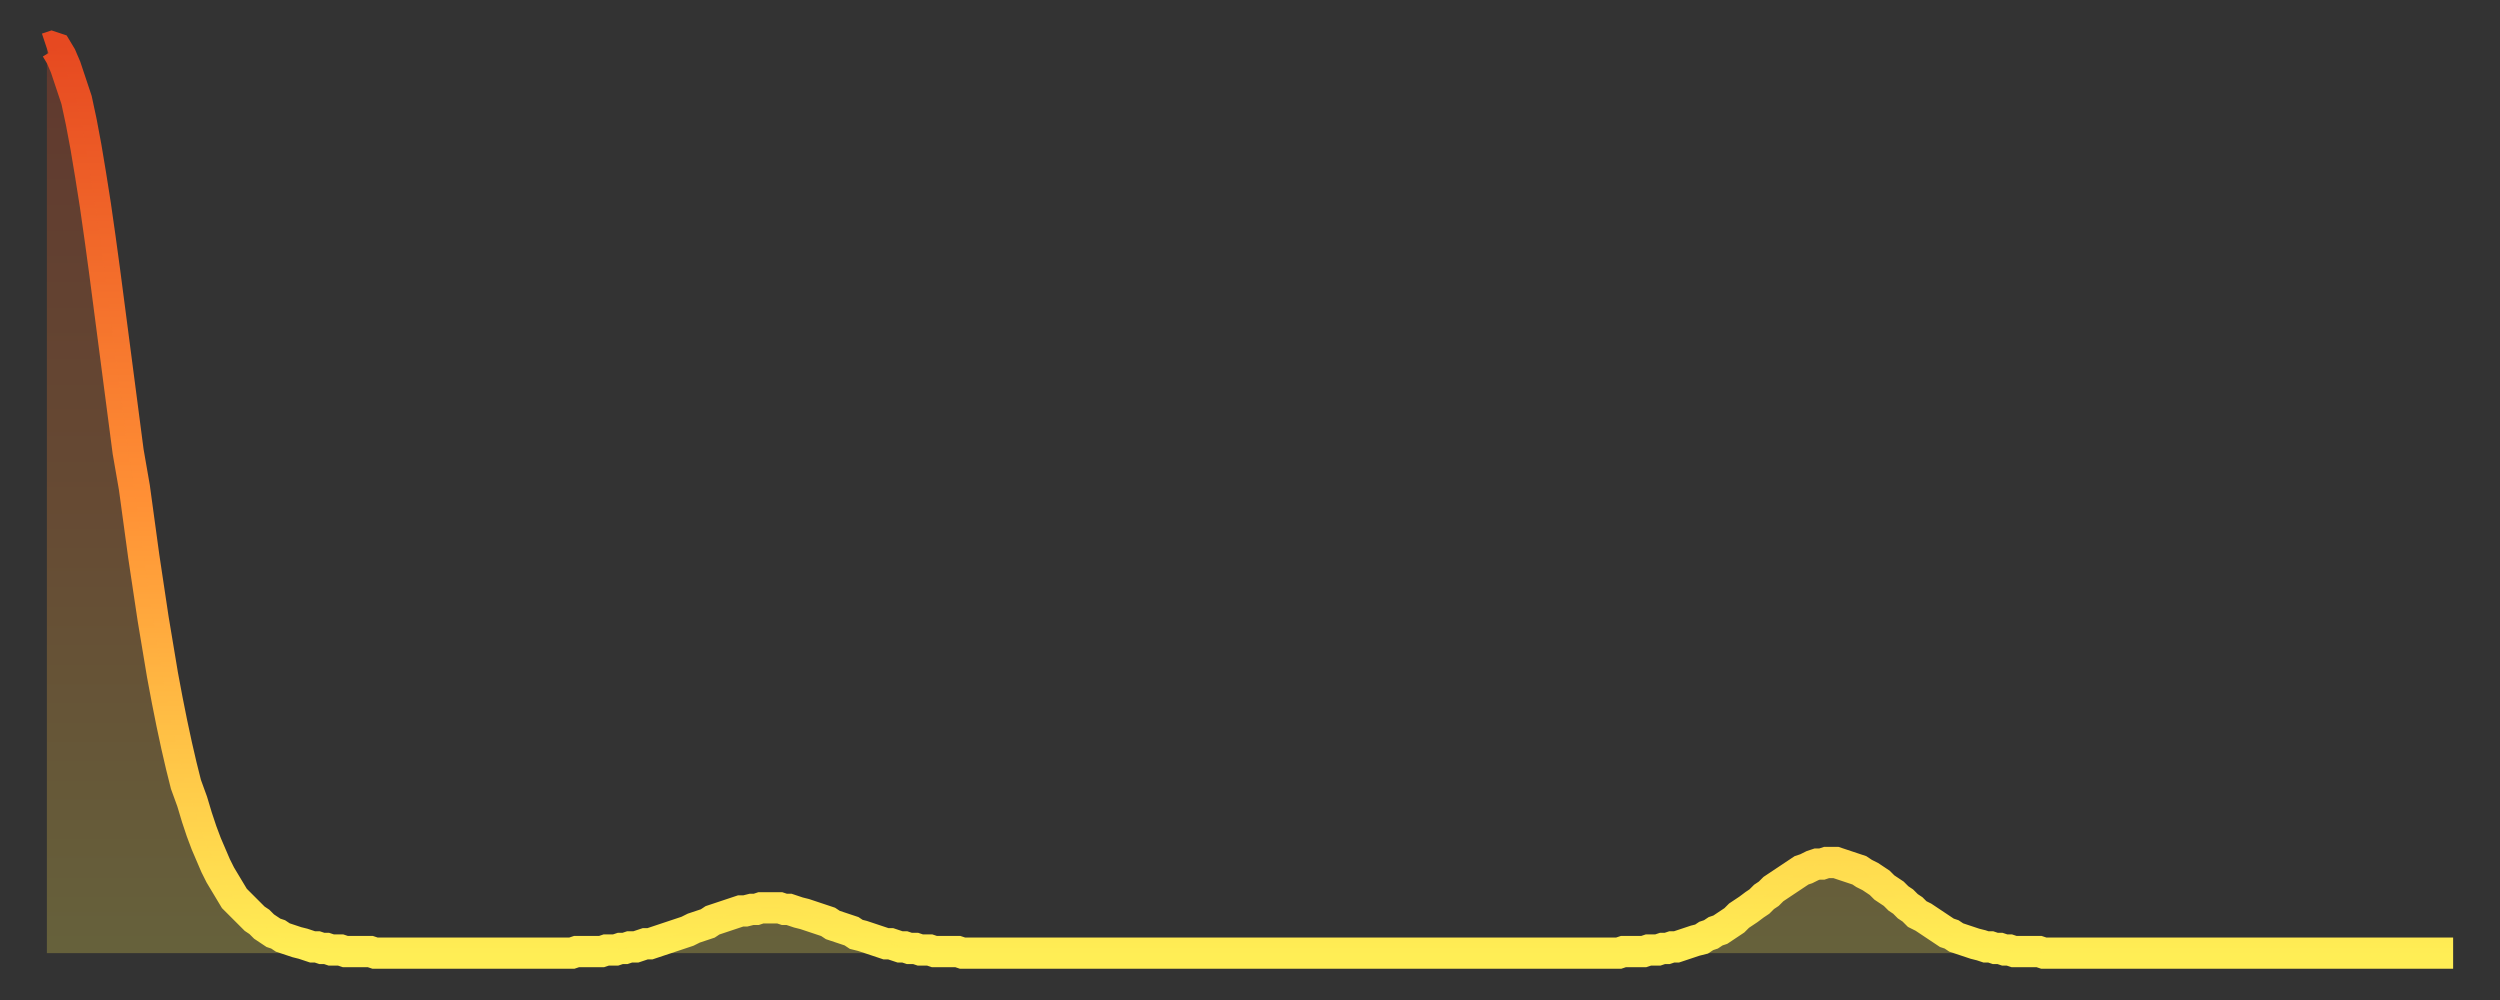
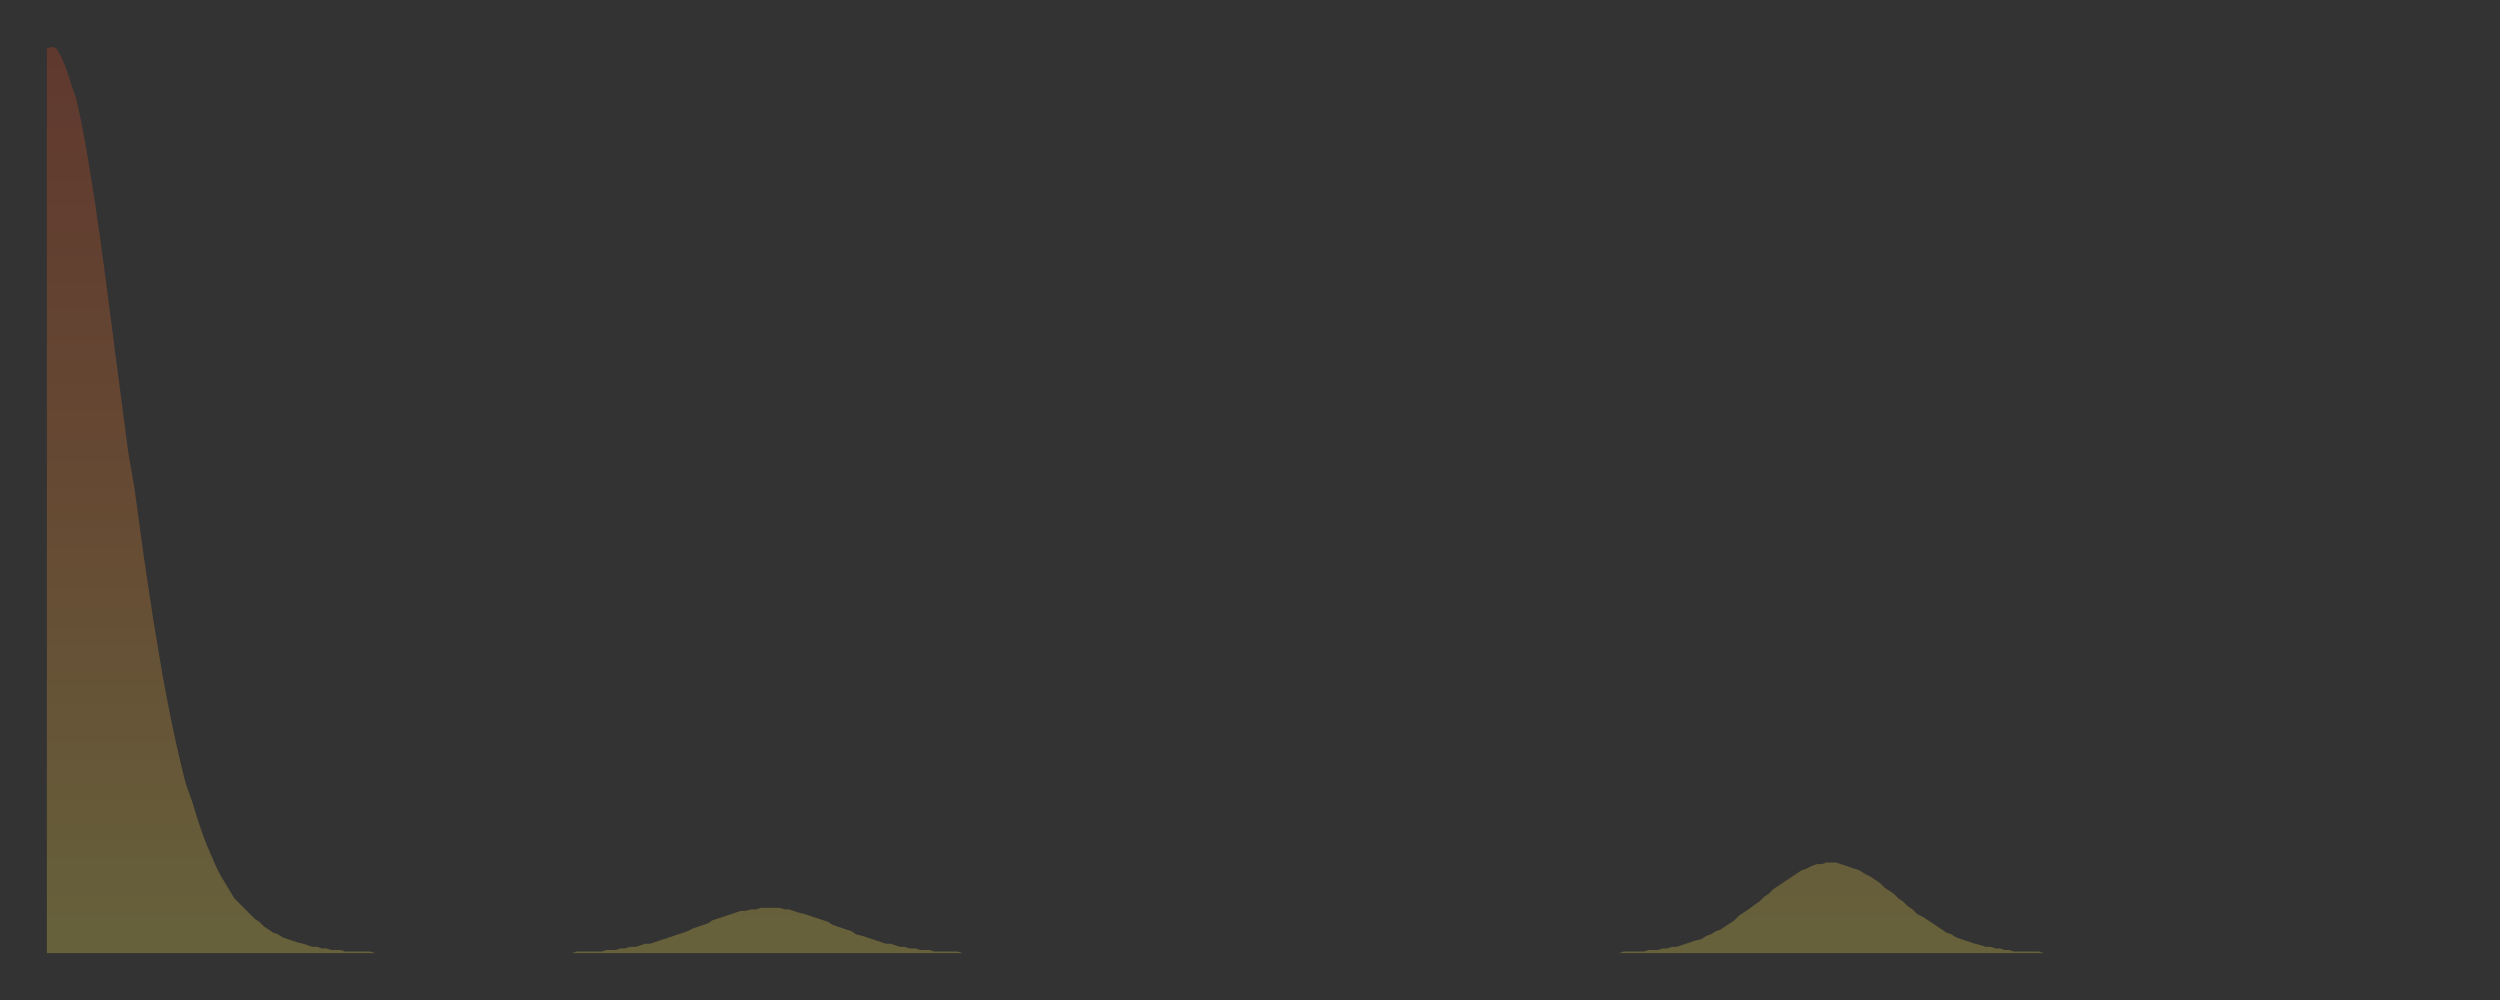
<svg xmlns="http://www.w3.org/2000/svg" baseProfile="full" height="64" version="1.1" width="160">
  <rect width="100%" height="100%" fill="#333333" stroke="none" />
  <defs>
    <linearGradient id="id396340" x1="0" x2="0" y1="0" y2="1">
      <stop offset="0%" stop-color="#e64921" />
      <stop offset="50%" stop-color="#ff9035" />
      <stop offset="100%" stop-color="#ffee55" />
    </linearGradient>
  </defs>
  <g transform="translate(3,3)">
    <g>
-       <path d="M 0.0 0.1 L 0.3 0.0 0.6 0.1 0.9 0.6 1.2 1.3 1.5 2.2 1.9 3.4 2.2 4.8 2.5 6.4 2.8 8.2 3.1 10.1 3.4 12.2 3.7 14.4 4.0 16.7 4.3 19.0 4.6 21.3 4.9 23.6 5.2 25.9 5.6 28.2 5.9 30.4 6.2 32.6 6.5 34.6 6.8 36.6 7.1 38.4 7.4 40.2 7.7 41.8 8.0 43.3 8.3 44.7 8.6 46.0 8.9 47.2 9.3 48.3 9.6 49.3 9.9 50.2 10.2 51.0 10.5 51.7 10.8 52.4 11.1 53.0 11.4 53.5 11.7 54.0 12.0 54.5 12.3 54.8 12.7 55.2 13.0 55.5 13.3 55.8 13.6 56.0 13.9 56.3 14.2 56.5 14.5 56.7 14.8 56.8 15.1 57.0 15.4 57.1 15.7 57.2 16.0 57.3 16.4 57.4 16.7 57.5 17.0 57.6 17.3 57.6 17.6 57.7 17.9 57.7 18.2 57.8 18.5 57.8 18.8 57.8 19.1 57.9 19.4 57.9 19.8 57.9 20.1 57.9 20.4 57.9 20.7 57.9 21.0 58.0 21.3 58.0 21.6 58.0 21.9 58.0 22.2 58.0 22.5 58.0 22.8 58.0 23.1 58.0 23.5 58.0 23.8 58.0 24.1 58.0 24.4 58.0 24.7 58.0 25.0 58.0 25.3 58.0 25.6 58.0 25.9 58.0 26.2 58.0 26.5 58.0 26.8 58.0 27.2 58.0 27.5 58.0 27.8 58.0 28.1 58.0 28.4 58.0 28.7 58.0 29.0 58.0 29.3 58.0 29.6 58.0 29.9 58.0 30.2 58.0 30.6 58.0 30.9 58.0 31.2 58.0 31.5 58.0 31.8 58.0 32.1 58.0 32.4 58.0 32.7 58.0 33.0 58.0 33.3 58.0 33.6 58.0 33.9 57.9 34.3 57.9 34.6 57.9 34.9 57.9 35.2 57.9 35.5 57.9 35.8 57.8 36.1 57.8 36.4 57.8 36.7 57.7 37.0 57.7 37.3 57.6 37.7 57.6 38.0 57.5 38.3 57.4 38.6 57.4 38.9 57.3 39.2 57.2 39.5 57.1 39.8 57.0 40.1 56.9 40.4 56.8 40.7 56.7 41.0 56.6 41.4 56.4 41.7 56.3 42.0 56.2 42.3 56.1 42.6 55.9 42.9 55.8 43.2 55.7 43.5 55.6 43.8 55.5 44.1 55.4 44.4 55.3 44.7 55.3 45.1 55.2 45.4 55.2 45.7 55.1 46.0 55.1 46.3 55.1 46.6 55.1 46.9 55.1 47.2 55.2 47.5 55.2 47.8 55.3 48.1 55.4 48.5 55.5 48.8 55.6 49.1 55.7 49.4 55.8 49.7 55.9 50.0 56.0 50.3 56.2 50.6 56.3 50.9 56.4 51.2 56.5 51.5 56.6 51.8 56.8 52.2 56.9 52.5 57.0 52.8 57.1 53.1 57.2 53.4 57.3 53.7 57.4 54.0 57.4 54.3 57.5 54.6 57.6 54.9 57.6 55.2 57.7 55.6 57.7 55.9 57.8 56.2 57.8 56.5 57.8 56.8 57.9 57.1 57.9 57.4 57.9 57.7 57.9 58.0 57.9 58.3 57.9 58.6 58.0 58.9 58.0 59.3 58.0 59.6 58.0 59.9 58.0 60.2 58.0 60.5 58.0 60.8 58.0 61.1 58.0 61.4 58.0 61.7 58.0 62.0 58.0 62.3 58.0 62.6 58.0 63.0 58.0 63.3 58.0 63.6 58.0 63.9 58.0 64.2 58.0 64.5 58.0 64.8 58.0 65.1 58.0 65.4 58.0 65.7 58.0 66.0 58.0 66.4 58.0 66.7 58.0 67.0 58.0 67.3 58.0 67.6 58.0 67.9 58.0 68.2 58.0 68.5 58.0 68.8 58.0 69.1 58.0 69.4 58.0 69.7 58.0 70.1 58.0 70.4 58.0 70.7 58.0 71.0 58.0 71.3 58.0 71.6 58.0 71.9 58.0 72.2 58.0 72.5 58.0 72.8 58.0 73.1 58.0 73.5 58.0 73.8 58.0 74.1 58.0 74.4 58.0 74.7 58.0 75.0 58.0 75.3 58.0 75.6 58.0 75.9 58.0 76.2 58.0 76.5 58.0 76.8 58.0 77.2 58.0 77.5 58.0 77.8 58.0 78.1 58.0 78.4 58.0 78.7 58.0 79.0 58.0 79.3 58.0 79.6 58.0 79.9 58.0 80.2 58.0 80.5 58.0 80.9 58.0 81.2 58.0 81.5 58.0 81.8 58.0 82.1 58.0 82.4 58.0 82.7 58.0 83.0 58.0 83.3 58.0 83.6 58.0 83.9 58.0 84.3 58.0 84.6 58.0 84.9 58.0 85.2 58.0 85.5 58.0 85.8 58.0 86.1 58.0 86.4 58.0 86.7 58.0 87.0 58.0 87.3 58.0 87.6 58.0 88.0 58.0 88.3 58.0 88.6 58.0 88.9 58.0 89.2 58.0 89.5 58.0 89.8 58.0 90.1 58.0 90.4 58.0 90.7 58.0 91.0 58.0 91.4 58.0 91.7 58.0 92.0 58.0 92.3 58.0 92.6 58.0 92.9 58.0 93.2 58.0 93.5 58.0 93.8 58.0 94.1 58.0 94.4 58.0 94.7 58.0 95.1 58.0 95.4 58.0 95.7 58.0 96.0 58.0 96.3 58.0 96.6 58.0 96.9 58.0 97.2 58.0 97.5 58.0 97.8 58.0 98.1 58.0 98.4 58.0 98.8 58.0 99.1 58.0 99.4 58.0 99.7 58.0 100.0 58.0 100.3 58.0 100.6 58.0 100.9 57.9 101.2 57.9 101.5 57.9 101.8 57.9 102.2 57.9 102.5 57.8 102.8 57.8 103.1 57.8 103.4 57.7 103.7 57.7 104.0 57.6 104.3 57.6 104.6 57.5 104.9 57.4 105.2 57.3 105.5 57.2 105.9 57.1 106.2 56.9 106.5 56.8 106.8 56.6 107.1 56.5 107.4 56.3 107.7 56.1 108.0 55.9 108.3 55.6 108.6 55.4 108.9 55.2 109.3 54.9 109.6 54.7 109.9 54.4 110.2 54.2 110.5 53.9 110.8 53.7 111.1 53.5 111.4 53.3 111.7 53.1 112.0 52.9 112.3 52.7 112.6 52.6 113.0 52.4 113.3 52.3 113.6 52.3 113.9 52.2 114.2 52.2 114.5 52.2 114.8 52.3 115.1 52.4 115.4 52.5 115.7 52.6 116.0 52.7 116.3 52.9 116.7 53.1 117.0 53.3 117.3 53.5 117.6 53.8 117.9 54.0 118.2 54.2 118.5 54.5 118.8 54.7 119.1 55.0 119.4 55.2 119.7 55.5 120.1 55.7 120.4 55.9 120.7 56.1 121.0 56.3 121.3 56.5 121.6 56.7 121.9 56.8 122.2 57.0 122.5 57.1 122.8 57.2 123.1 57.3 123.4 57.4 123.8 57.5 124.1 57.6 124.4 57.6 124.7 57.7 125.0 57.7 125.3 57.8 125.6 57.8 125.9 57.9 126.2 57.9 126.5 57.9 126.8 57.9 127.2 57.9 127.5 57.9 127.8 58.0 128.1 58.0 128.4 58.0 128.7 58.0 129.0 58.0 129.3 58.0 129.6 58.0 129.9 58.0 130.2 58.0 130.5 58.0 130.9 58.0 131.2 58.0 131.5 58.0 131.8 58.0 132.1 58.0 132.4 58.0 132.7 58.0 133.0 58.0 133.3 58.0 133.6 58.0 133.9 58.0 134.2 58.0 134.6 58.0 134.9 58.0 135.2 58.0 135.5 58.0 135.8 58.0 136.1 58.0 136.4 58.0 136.7 58.0 137.0 58.0 137.3 58.0 137.6 58.0 138.0 58.0 138.3 58.0 138.6 58.0 138.9 58.0 139.2 58.0 139.5 58.0 139.8 58.0 140.1 58.0 140.4 58.0 140.7 58.0 141.0 58.0 141.3 58.0 141.7 58.0 142.0 58.0 142.3 58.0 142.6 58.0 142.9 58.0 143.2 58.0 143.5 58.0 143.8 58.0 144.1 58.0 144.4 58.0 144.7 58.0 145.1 58.0 145.4 58.0 145.7 58.0 146.0 58.0 146.3 58.0 146.6 58.0 146.9 58.0 147.2 58.0 147.5 58.0 147.8 58.0 148.1 58.0 148.4 58.0 148.8 58.0 149.1 58.0 149.4 58.0 149.7 58.0 150.0 58.0 150.3 58.0 150.6 58.0 150.9 58.0 151.2 58.0 151.5 58.0 151.8 58.0 152.1 58.0 152.5 58.0 152.8 58.0 153.1 58.0 153.4 58.0 153.7 58.0 154.0 58.0" fill="none" id="graph-curve" opacity="1" stroke="url(#id396340)" stroke-width="2" />
      <path d="M 0 58 L 0.0 0.1 0.3 0.0 0.6 0.1 0.9 0.6 1.2 1.3 1.5 2.2 1.9 3.4 2.2 4.8 2.5 6.4 2.8 8.2 3.1 10.1 3.4 12.2 3.7 14.4 4.0 16.7 4.3 19.0 4.6 21.3 4.9 23.6 5.2 25.9 5.6 28.2 5.9 30.4 6.2 32.6 6.5 34.6 6.8 36.6 7.1 38.4 7.4 40.2 7.7 41.8 8.0 43.3 8.3 44.7 8.6 46.0 8.9 47.2 9.3 48.3 9.6 49.3 9.9 50.2 10.2 51.0 10.5 51.7 10.8 52.4 11.1 53.0 11.4 53.5 11.7 54.0 12.0 54.5 12.3 54.8 12.7 55.2 13.0 55.5 13.3 55.8 13.6 56.0 13.9 56.3 14.2 56.5 14.5 56.7 14.8 56.8 15.1 57.0 15.4 57.1 15.7 57.2 16.0 57.3 16.4 57.4 16.7 57.5 17.0 57.6 17.3 57.6 17.6 57.7 17.9 57.7 18.2 57.8 18.5 57.8 18.8 57.8 19.1 57.9 19.4 57.9 19.8 57.9 20.1 57.9 20.4 57.9 20.7 57.9 21.0 58.0 21.3 58.0 21.6 58.0 21.9 58.0 22.2 58.0 22.5 58.0 22.8 58.0 23.1 58.0 23.5 58.0 23.8 58.0 24.1 58.0 24.4 58.0 24.7 58.0 25.0 58.0 25.3 58.0 25.6 58.0 25.9 58.0 26.2 58.0 26.5 58.0 26.8 58.0 27.2 58.0 27.5 58.0 27.8 58.0 28.1 58.0 28.4 58.0 28.7 58.0 29.0 58.0 29.3 58.0 29.6 58.0 29.9 58.0 30.2 58.0 30.6 58.0 30.9 58.0 31.2 58.0 31.5 58.0 31.8 58.0 32.1 58.0 32.4 58.0 32.7 58.0 33.0 58.0 33.3 58.0 33.6 58.0 33.9 57.9 34.3 57.9 34.6 57.9 34.9 57.9 35.2 57.9 35.5 57.9 35.8 57.8 36.1 57.8 36.4 57.8 36.7 57.7 37.0 57.7 37.3 57.6 37.7 57.6 38.0 57.5 38.3 57.4 38.6 57.4 38.9 57.3 39.2 57.2 39.5 57.1 39.8 57.0 40.1 56.9 40.4 56.8 40.7 56.7 41.0 56.6 41.4 56.4 41.7 56.3 42.0 56.2 42.3 56.1 42.6 55.9 42.9 55.8 43.2 55.7 43.5 55.6 43.8 55.5 44.1 55.4 44.4 55.3 44.7 55.3 45.1 55.2 45.4 55.2 45.7 55.1 46.0 55.1 46.3 55.1 46.6 55.1 46.9 55.1 47.2 55.2 47.5 55.2 47.8 55.3 48.1 55.4 48.5 55.5 48.8 55.6 49.1 55.7 49.4 55.8 49.7 55.9 50.0 56.0 50.3 56.2 50.6 56.3 50.9 56.4 51.2 56.5 51.5 56.6 51.8 56.8 52.2 56.9 52.5 57.0 52.8 57.1 53.1 57.2 53.4 57.3 53.7 57.4 54.0 57.4 54.3 57.5 54.6 57.6 54.9 57.6 55.2 57.7 55.6 57.7 55.9 57.8 56.2 57.8 56.5 57.8 56.8 57.9 57.1 57.9 57.4 57.9 57.7 57.9 58.0 57.9 58.3 57.9 58.6 58.0 58.9 58.0 59.3 58.0 59.6 58.0 59.9 58.0 60.2 58.0 60.5 58.0 60.8 58.0 61.1 58.0 61.4 58.0 61.7 58.0 62.0 58.0 62.3 58.0 62.6 58.0 63.0 58.0 63.3 58.0 63.6 58.0 63.9 58.0 64.2 58.0 64.5 58.0 64.8 58.0 65.1 58.0 65.4 58.0 65.7 58.0 66.0 58.0 66.4 58.0 66.7 58.0 67.0 58.0 67.3 58.0 67.6 58.0 67.9 58.0 68.2 58.0 68.5 58.0 68.8 58.0 69.1 58.0 69.4 58.0 69.7 58.0 70.1 58.0 70.4 58.0 70.7 58.0 71.0 58.0 71.3 58.0 71.6 58.0 71.9 58.0 72.2 58.0 72.5 58.0 72.8 58.0 73.1 58.0 73.5 58.0 73.8 58.0 74.1 58.0 74.4 58.0 74.7 58.0 75.0 58.0 75.3 58.0 75.6 58.0 75.9 58.0 76.2 58.0 76.5 58.0 76.8 58.0 77.2 58.0 77.5 58.0 77.8 58.0 78.1 58.0 78.4 58.0 78.7 58.0 79.0 58.0 79.3 58.0 79.6 58.0 79.9 58.0 80.2 58.0 80.5 58.0 80.9 58.0 81.2 58.0 81.5 58.0 81.8 58.0 82.1 58.0 82.4 58.0 82.7 58.0 83.0 58.0 83.3 58.0 83.6 58.0 83.9 58.0 84.3 58.0 84.6 58.0 84.9 58.0 85.2 58.0 85.5 58.0 85.8 58.0 86.1 58.0 86.4 58.0 86.7 58.0 87.0 58.0 87.3 58.0 87.6 58.0 88.0 58.0 88.3 58.0 88.6 58.0 88.9 58.0 89.2 58.0 89.5 58.0 89.8 58.0 90.1 58.0 90.4 58.0 90.7 58.0 91.0 58.0 91.4 58.0 91.7 58.0 92.0 58.0 92.3 58.0 92.6 58.0 92.9 58.0 93.2 58.0 93.5 58.0 93.8 58.0 94.1 58.0 94.4 58.0 94.7 58.0 95.1 58.0 95.4 58.0 95.7 58.0 96.0 58.0 96.3 58.0 96.6 58.0 96.9 58.0 97.2 58.0 97.5 58.0 97.8 58.0 98.1 58.0 98.4 58.0 98.8 58.0 99.1 58.0 99.4 58.0 99.7 58.0 100.0 58.0 100.3 58.0 100.6 58.0 100.9 57.9 101.2 57.9 101.5 57.9 101.8 57.9 102.2 57.9 102.5 57.8 102.8 57.8 103.1 57.8 103.4 57.7 103.7 57.7 104.0 57.6 104.3 57.6 104.6 57.5 104.9 57.4 105.2 57.3 105.5 57.2 105.9 57.1 106.2 56.9 106.5 56.8 106.8 56.6 107.1 56.5 107.4 56.3 107.7 56.1 108.0 55.9 108.3 55.6 108.6 55.4 108.9 55.2 109.3 54.9 109.6 54.7 109.9 54.4 110.2 54.2 110.5 53.9 110.8 53.7 111.1 53.5 111.4 53.3 111.7 53.1 112.0 52.9 112.3 52.7 112.6 52.6 113.0 52.4 113.3 52.3 113.6 52.3 113.9 52.2 114.2 52.2 114.5 52.2 114.8 52.3 115.1 52.4 115.4 52.5 115.7 52.6 116.0 52.7 116.3 52.9 116.7 53.1 117.0 53.3 117.3 53.5 117.6 53.8 117.9 54.0 118.2 54.2 118.5 54.5 118.8 54.7 119.1 55.0 119.4 55.2 119.7 55.5 120.1 55.7 120.4 55.9 120.7 56.1 121.0 56.3 121.3 56.5 121.6 56.7 121.9 56.8 122.2 57.0 122.5 57.1 122.8 57.2 123.1 57.3 123.4 57.4 123.8 57.5 124.1 57.6 124.4 57.6 124.7 57.7 125.0 57.7 125.3 57.8 125.6 57.8 125.9 57.9 126.2 57.9 126.5 57.9 126.8 57.9 127.2 57.9 127.5 57.9 127.8 58.0 128.1 58.0 128.4 58.0 128.7 58.0 129.0 58.0 129.3 58.0 129.6 58.0 129.9 58.0 130.2 58.0 130.5 58.0 130.9 58.0 131.2 58.0 131.5 58.0 131.8 58.0 132.1 58.0 132.4 58.0 132.7 58.0 133.0 58.0 133.3 58.0 133.6 58.0 133.9 58.0 134.2 58.0 134.6 58.0 134.9 58.0 135.2 58.0 135.5 58.0 135.8 58.0 136.1 58.0 136.4 58.0 136.7 58.0 137.0 58.0 137.3 58.0 137.6 58.0 138.0 58.0 138.3 58.0 138.6 58.0 138.9 58.0 139.2 58.0 139.5 58.0 139.8 58.0 140.1 58.0 140.4 58.0 140.7 58.0 141.0 58.0 141.3 58.0 141.7 58.0 142.0 58.0 142.3 58.0 142.6 58.0 142.9 58.0 143.2 58.0 143.5 58.0 143.8 58.0 144.1 58.0 144.4 58.0 144.7 58.0 145.1 58.0 145.4 58.0 145.7 58.0 146.0 58.0 146.3 58.0 146.6 58.0 146.9 58.0 147.2 58.0 147.5 58.0 147.8 58.0 148.1 58.0 148.4 58.0 148.8 58.0 149.1 58.0 149.4 58.0 149.7 58.0 150.0 58.0 150.3 58.0 150.6 58.0 150.9 58.0 151.2 58.0 151.5 58.0 151.8 58.0 152.1 58.0 152.5 58.0 152.8 58.0 153.1 58.0 153.4 58.0 153.7 58.0 154.0 58.0 154 58" fill="url(#id396340)" fill-opacity=".25" id="graph-shadow" />
    </g>
  </g>
</svg>